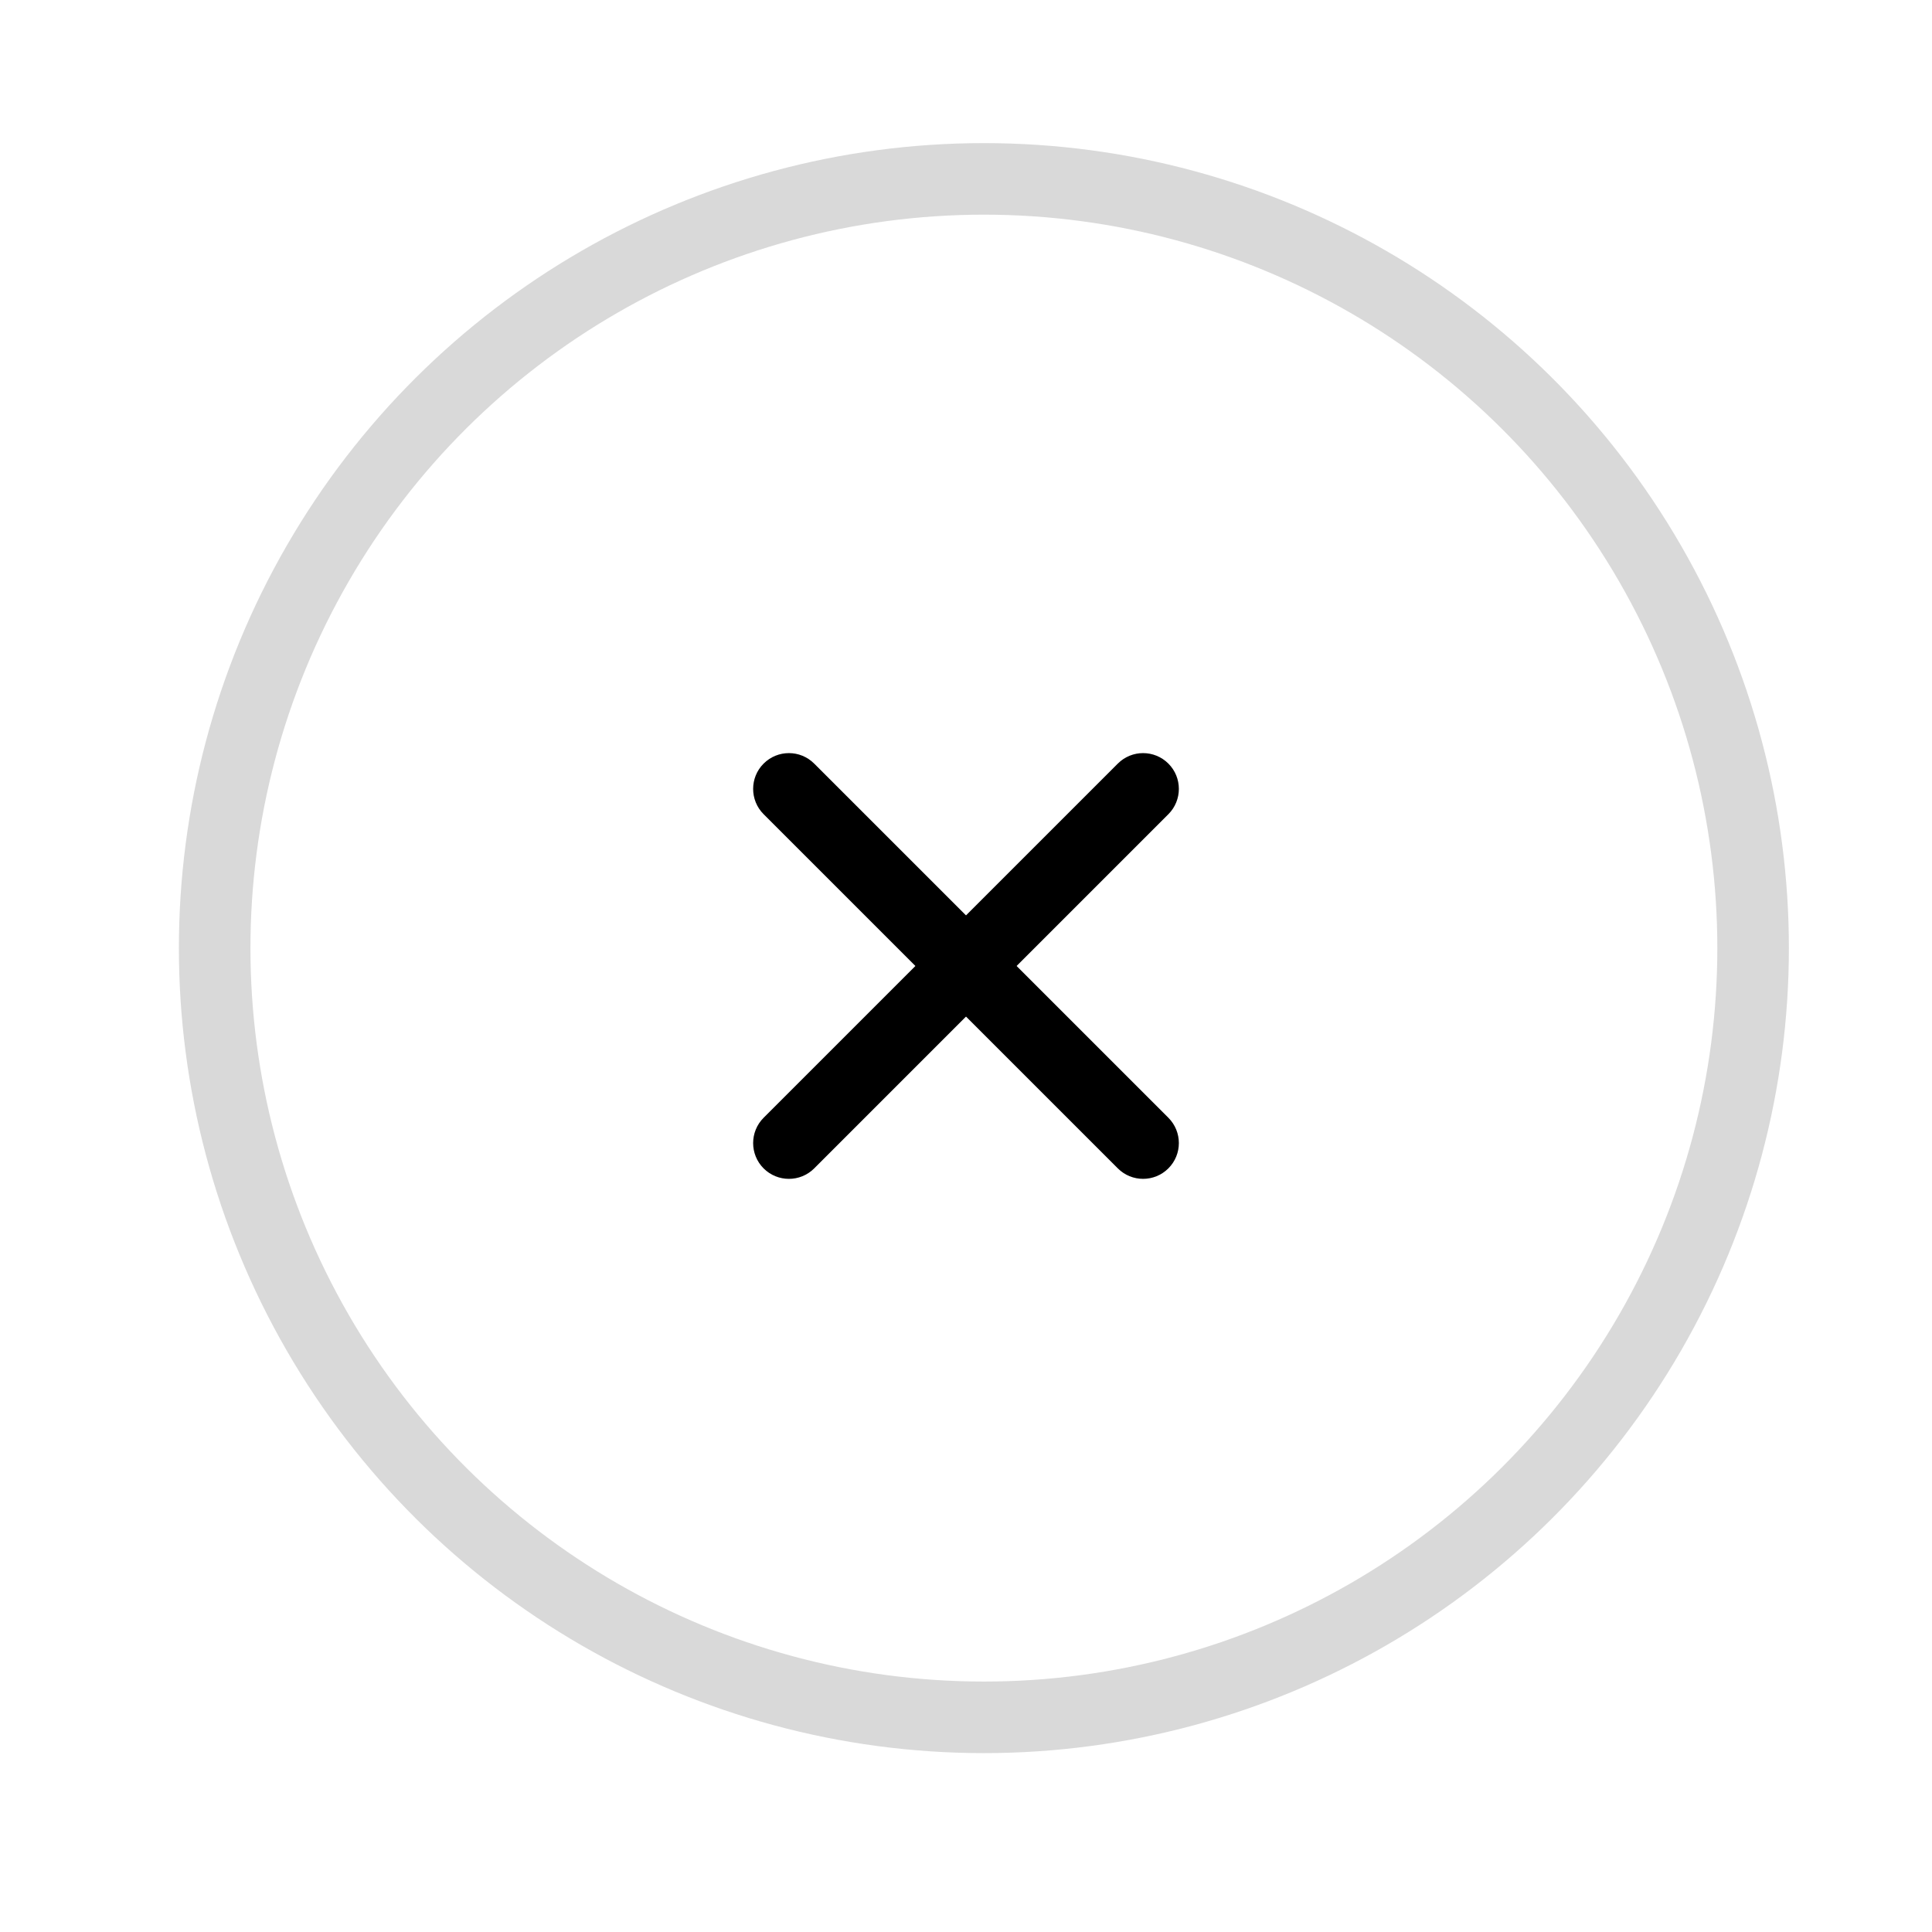
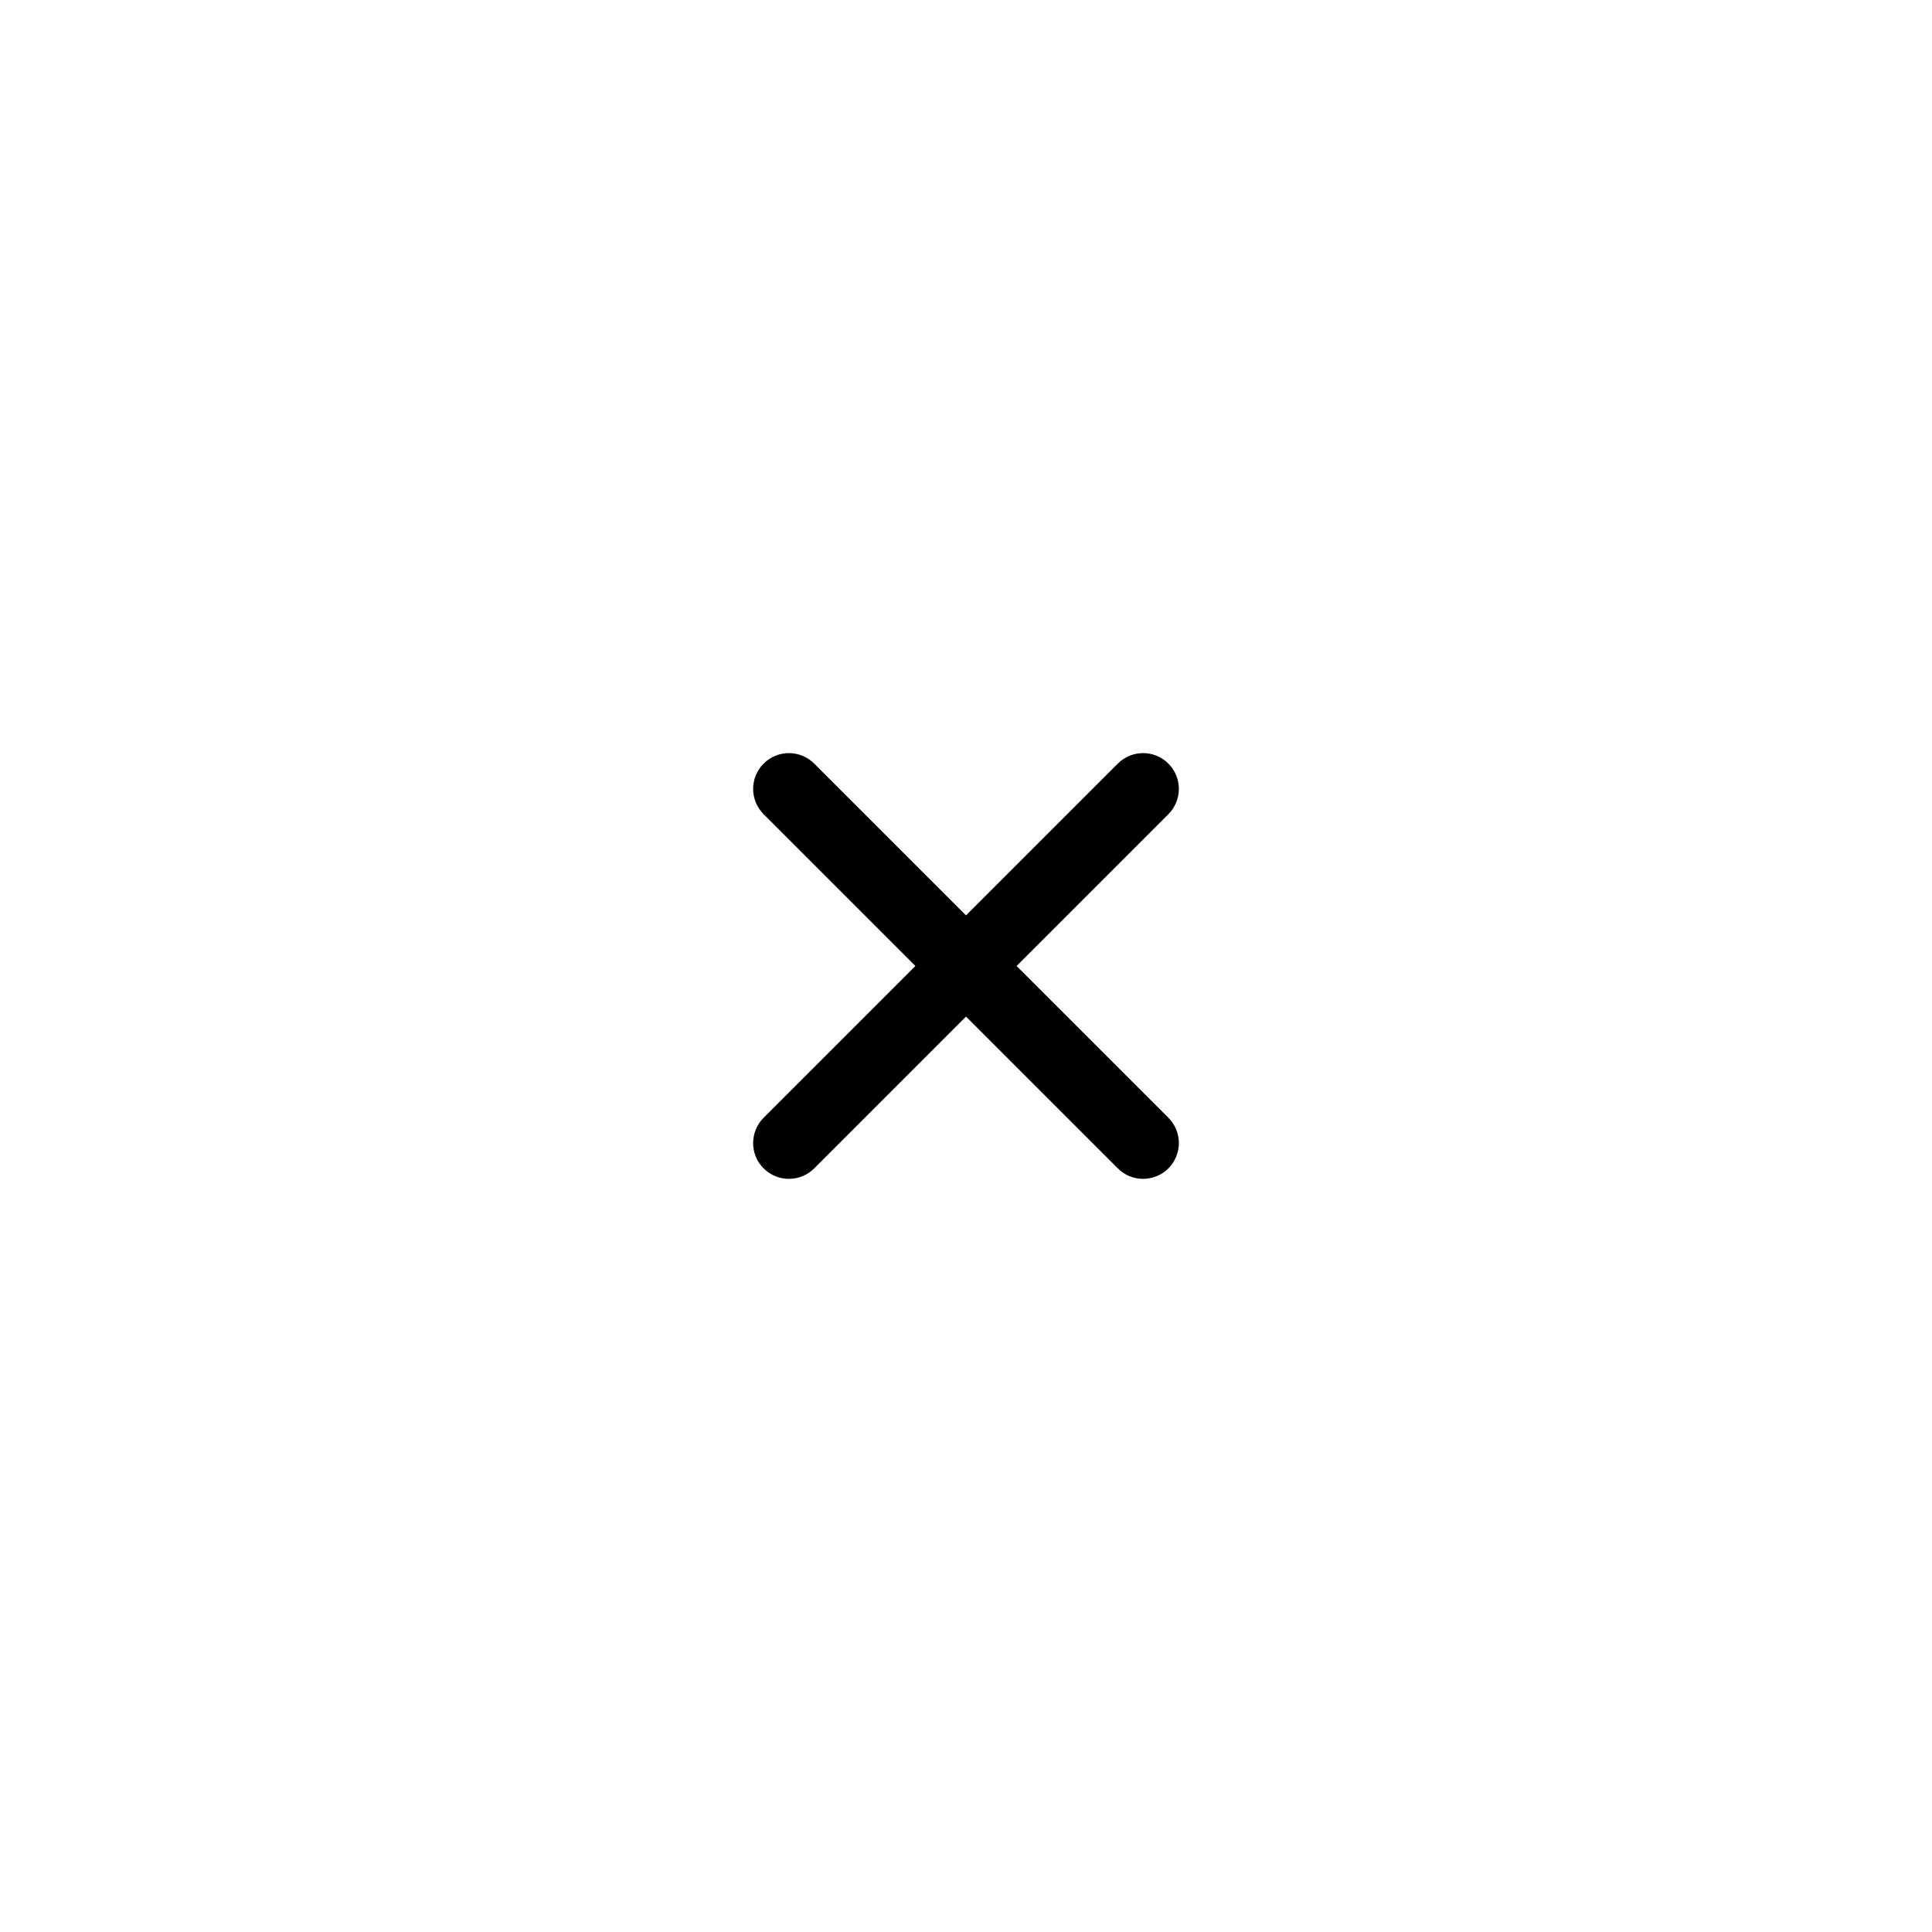
<svg xmlns="http://www.w3.org/2000/svg" width="54" height="54" viewBox="0 0 54 54" fill="none">
-   <circle cx="27.5" cy="26.5" r="21.5" transform="rotate(-90 27.5 26.5)" stroke="black" stroke-opacity="0.15" stroke-width="2" />
  <path d="M32.657 32.656C32.266 33.047 31.633 33.047 31.243 32.656L21.343 22.757C20.953 22.366 20.953 21.733 21.343 21.343C21.734 20.952 22.367 20.952 22.757 21.343L32.657 31.242C33.047 31.633 33.047 32.266 32.657 32.656Z" fill="black" />
  <path d="M21.343 32.657C20.953 32.266 20.953 31.633 21.343 31.242L31.243 21.343C31.633 20.952 32.266 20.952 32.657 21.343C33.047 21.733 33.047 22.366 32.657 22.757L22.757 32.657C22.367 33.047 21.734 33.047 21.343 32.657Z" fill="black" />
</svg>